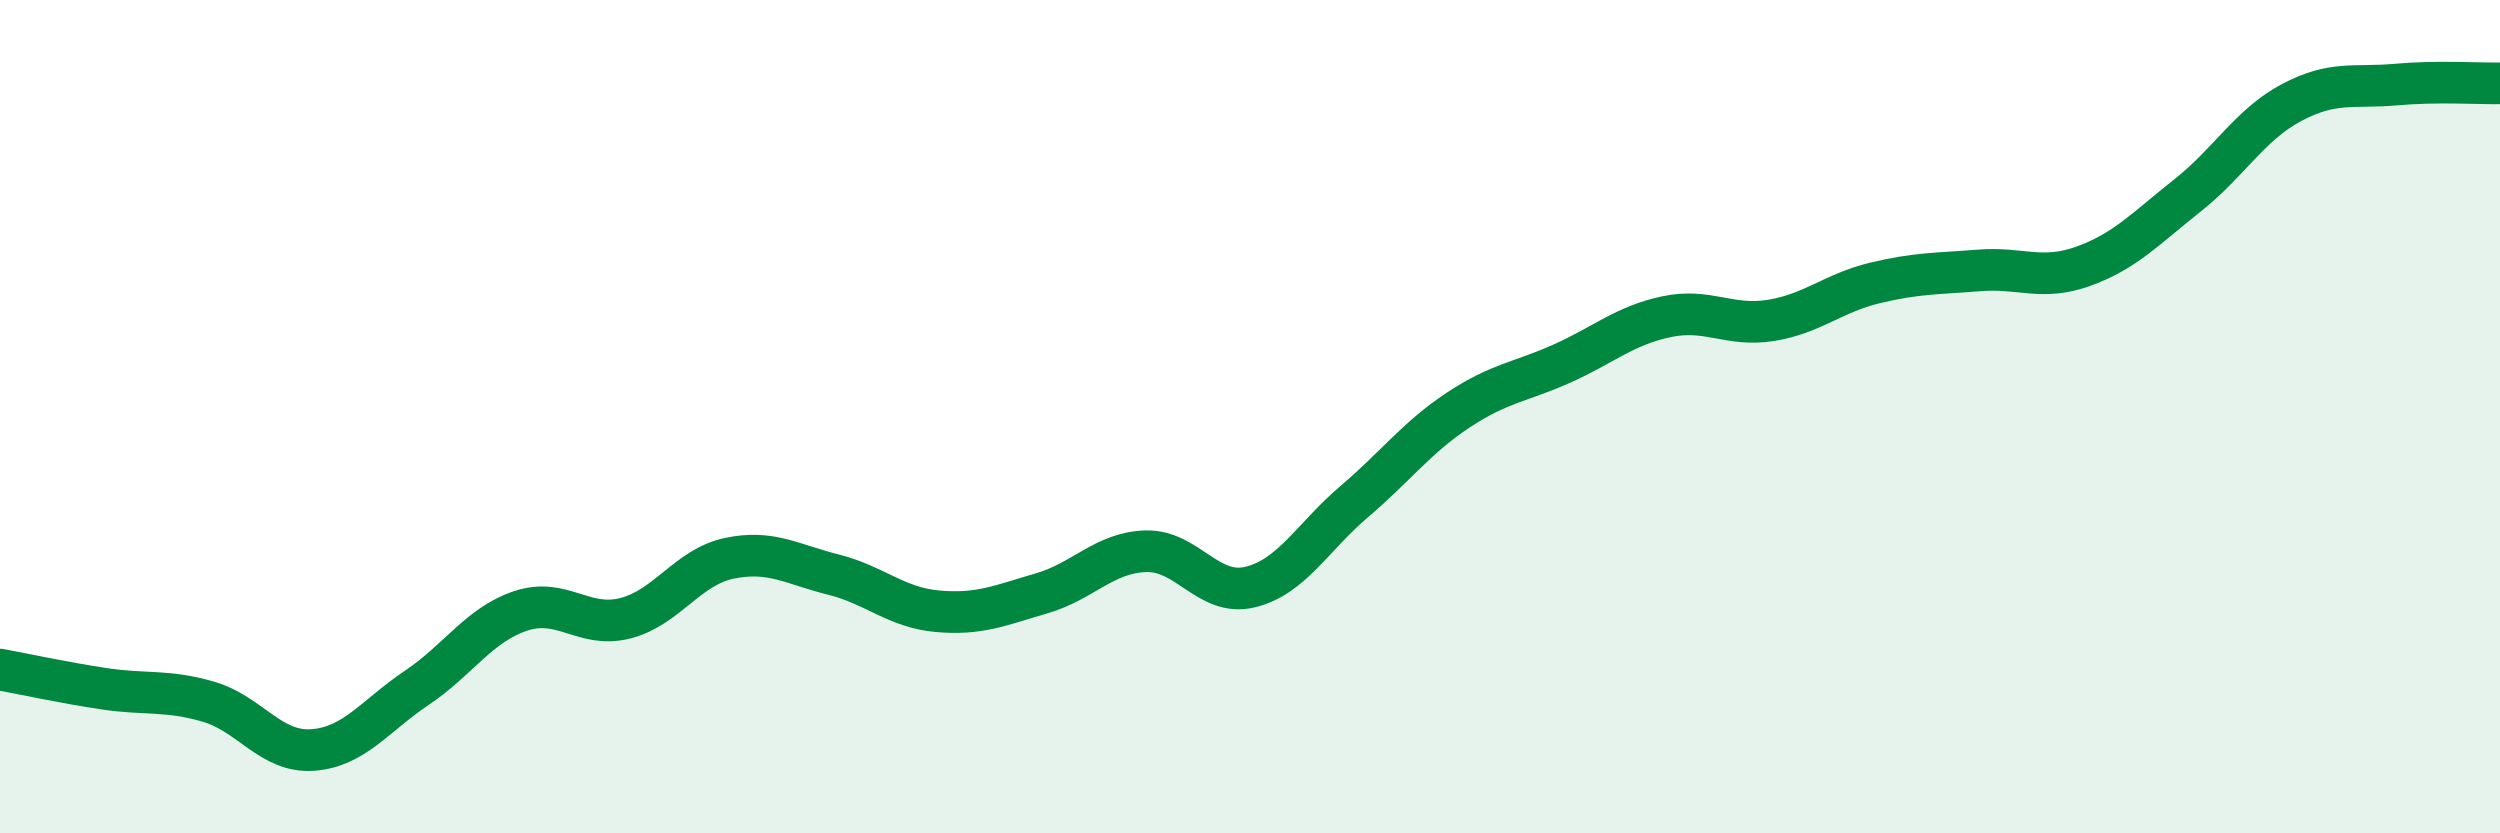
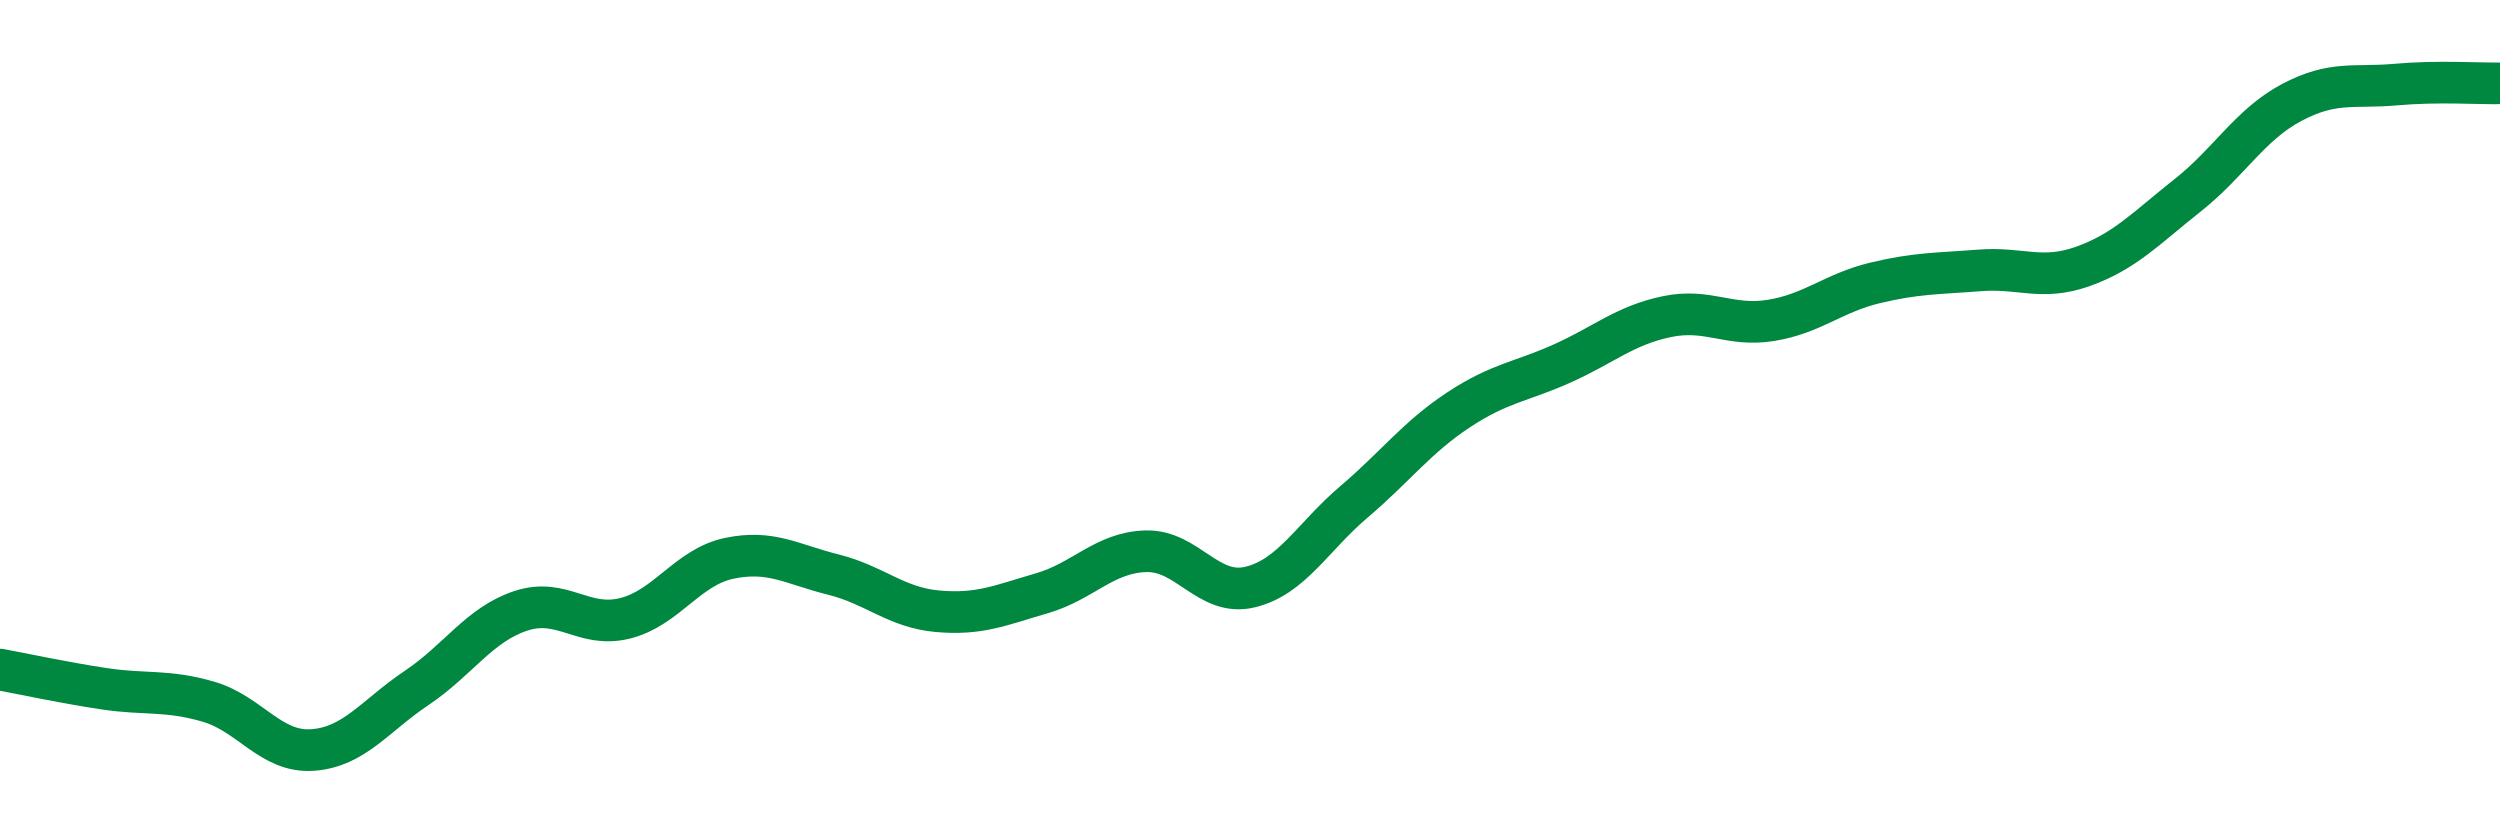
<svg xmlns="http://www.w3.org/2000/svg" width="60" height="20" viewBox="0 0 60 20">
-   <path d="M 0,16.07 C 0.5,16.16 1.5,16.38 2.5,16.53 C 3.5,16.68 4,16.55 5,16.84 C 6,17.13 6.5,18.07 7.5,18 C 8.5,17.93 9,17.18 10,16.51 C 11,15.84 11.5,14.99 12.5,14.66 C 13.5,14.33 14,15.09 15,14.84 C 16,14.59 16.5,13.61 17.5,13.4 C 18.5,13.19 19,13.54 20,13.79 C 21,14.04 21.5,14.58 22.5,14.67 C 23.5,14.76 24,14.53 25,14.24 C 26,13.95 26.5,13.26 27.5,13.23 C 28.5,13.2 29,14.33 30,14.09 C 31,13.85 31.5,12.89 32.5,12.04 C 33.5,11.19 34,10.5 35,9.84 C 36,9.18 36.5,9.17 37.5,8.72 C 38.5,8.27 39,7.81 40,7.6 C 41,7.39 41.5,7.85 42.5,7.69 C 43.5,7.53 44,7.03 45,6.79 C 46,6.55 46.5,6.57 47.5,6.49 C 48.5,6.41 49,6.75 50,6.39 C 51,6.03 51.5,5.48 52.5,4.69 C 53.5,3.9 54,2.99 55,2.46 C 56,1.93 56.5,2.12 57.5,2.03 C 58.5,1.94 59.5,2.01 60,2L60 20L0 20Z" fill="#008740" opacity="0.1" stroke-linecap="round" stroke-linejoin="round" />
  <path d="M 0,16.07 C 0.5,16.16 1.5,16.38 2.5,16.53 C 3.5,16.68 4,16.55 5,16.84 C 6,17.13 6.5,18.07 7.5,18 C 8.5,17.93 9,17.18 10,16.51 C 11,15.84 11.5,14.99 12.5,14.66 C 13.5,14.33 14,15.09 15,14.84 C 16,14.59 16.5,13.61 17.5,13.4 C 18.5,13.19 19,13.54 20,13.79 C 21,14.04 21.5,14.58 22.5,14.67 C 23.5,14.76 24,14.53 25,14.24 C 26,13.95 26.5,13.26 27.5,13.23 C 28.5,13.2 29,14.33 30,14.09 C 31,13.85 31.5,12.89 32.5,12.04 C 33.5,11.19 34,10.5 35,9.84 C 36,9.18 36.5,9.17 37.5,8.72 C 38.5,8.27 39,7.81 40,7.6 C 41,7.39 41.5,7.85 42.5,7.69 C 43.5,7.53 44,7.03 45,6.79 C 46,6.55 46.5,6.57 47.5,6.49 C 48.5,6.41 49,6.75 50,6.39 C 51,6.03 51.5,5.48 52.5,4.69 C 53.5,3.9 54,2.99 55,2.46 C 56,1.93 56.5,2.12 57.5,2.03 C 58.5,1.94 59.5,2.01 60,2" stroke="#008740" stroke-width="1" fill="none" stroke-linecap="round" stroke-linejoin="round" />
</svg>